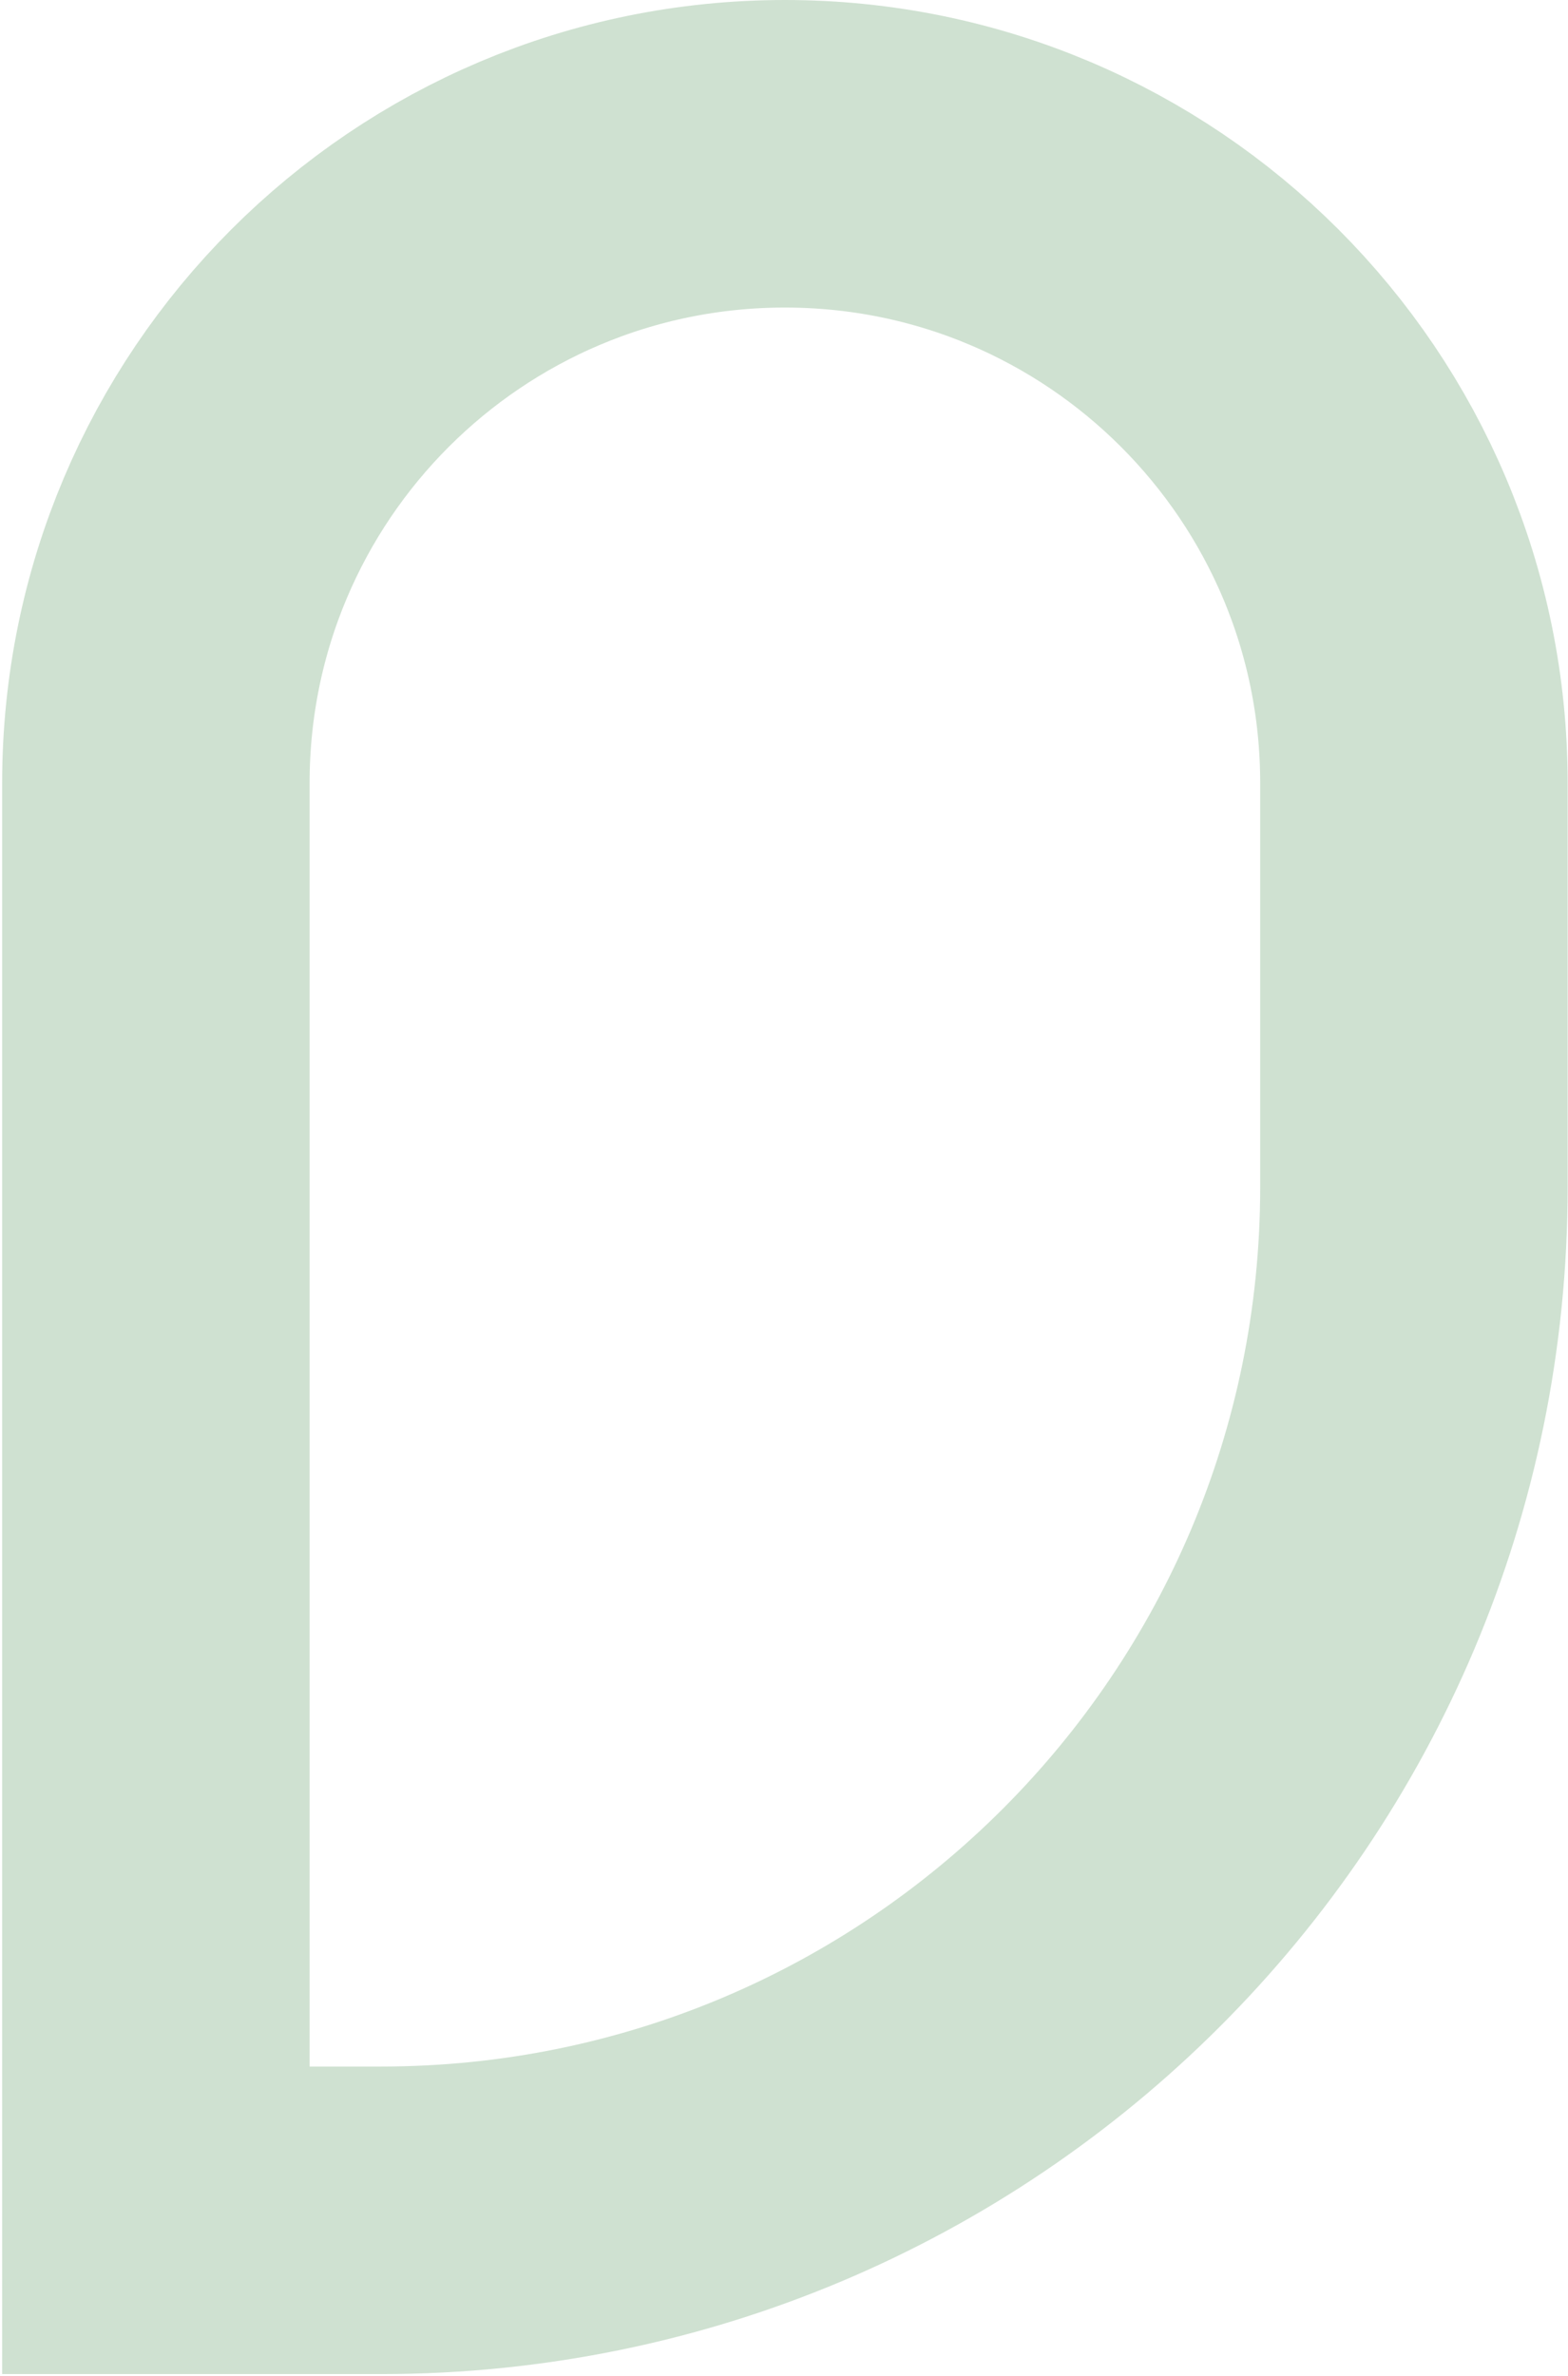
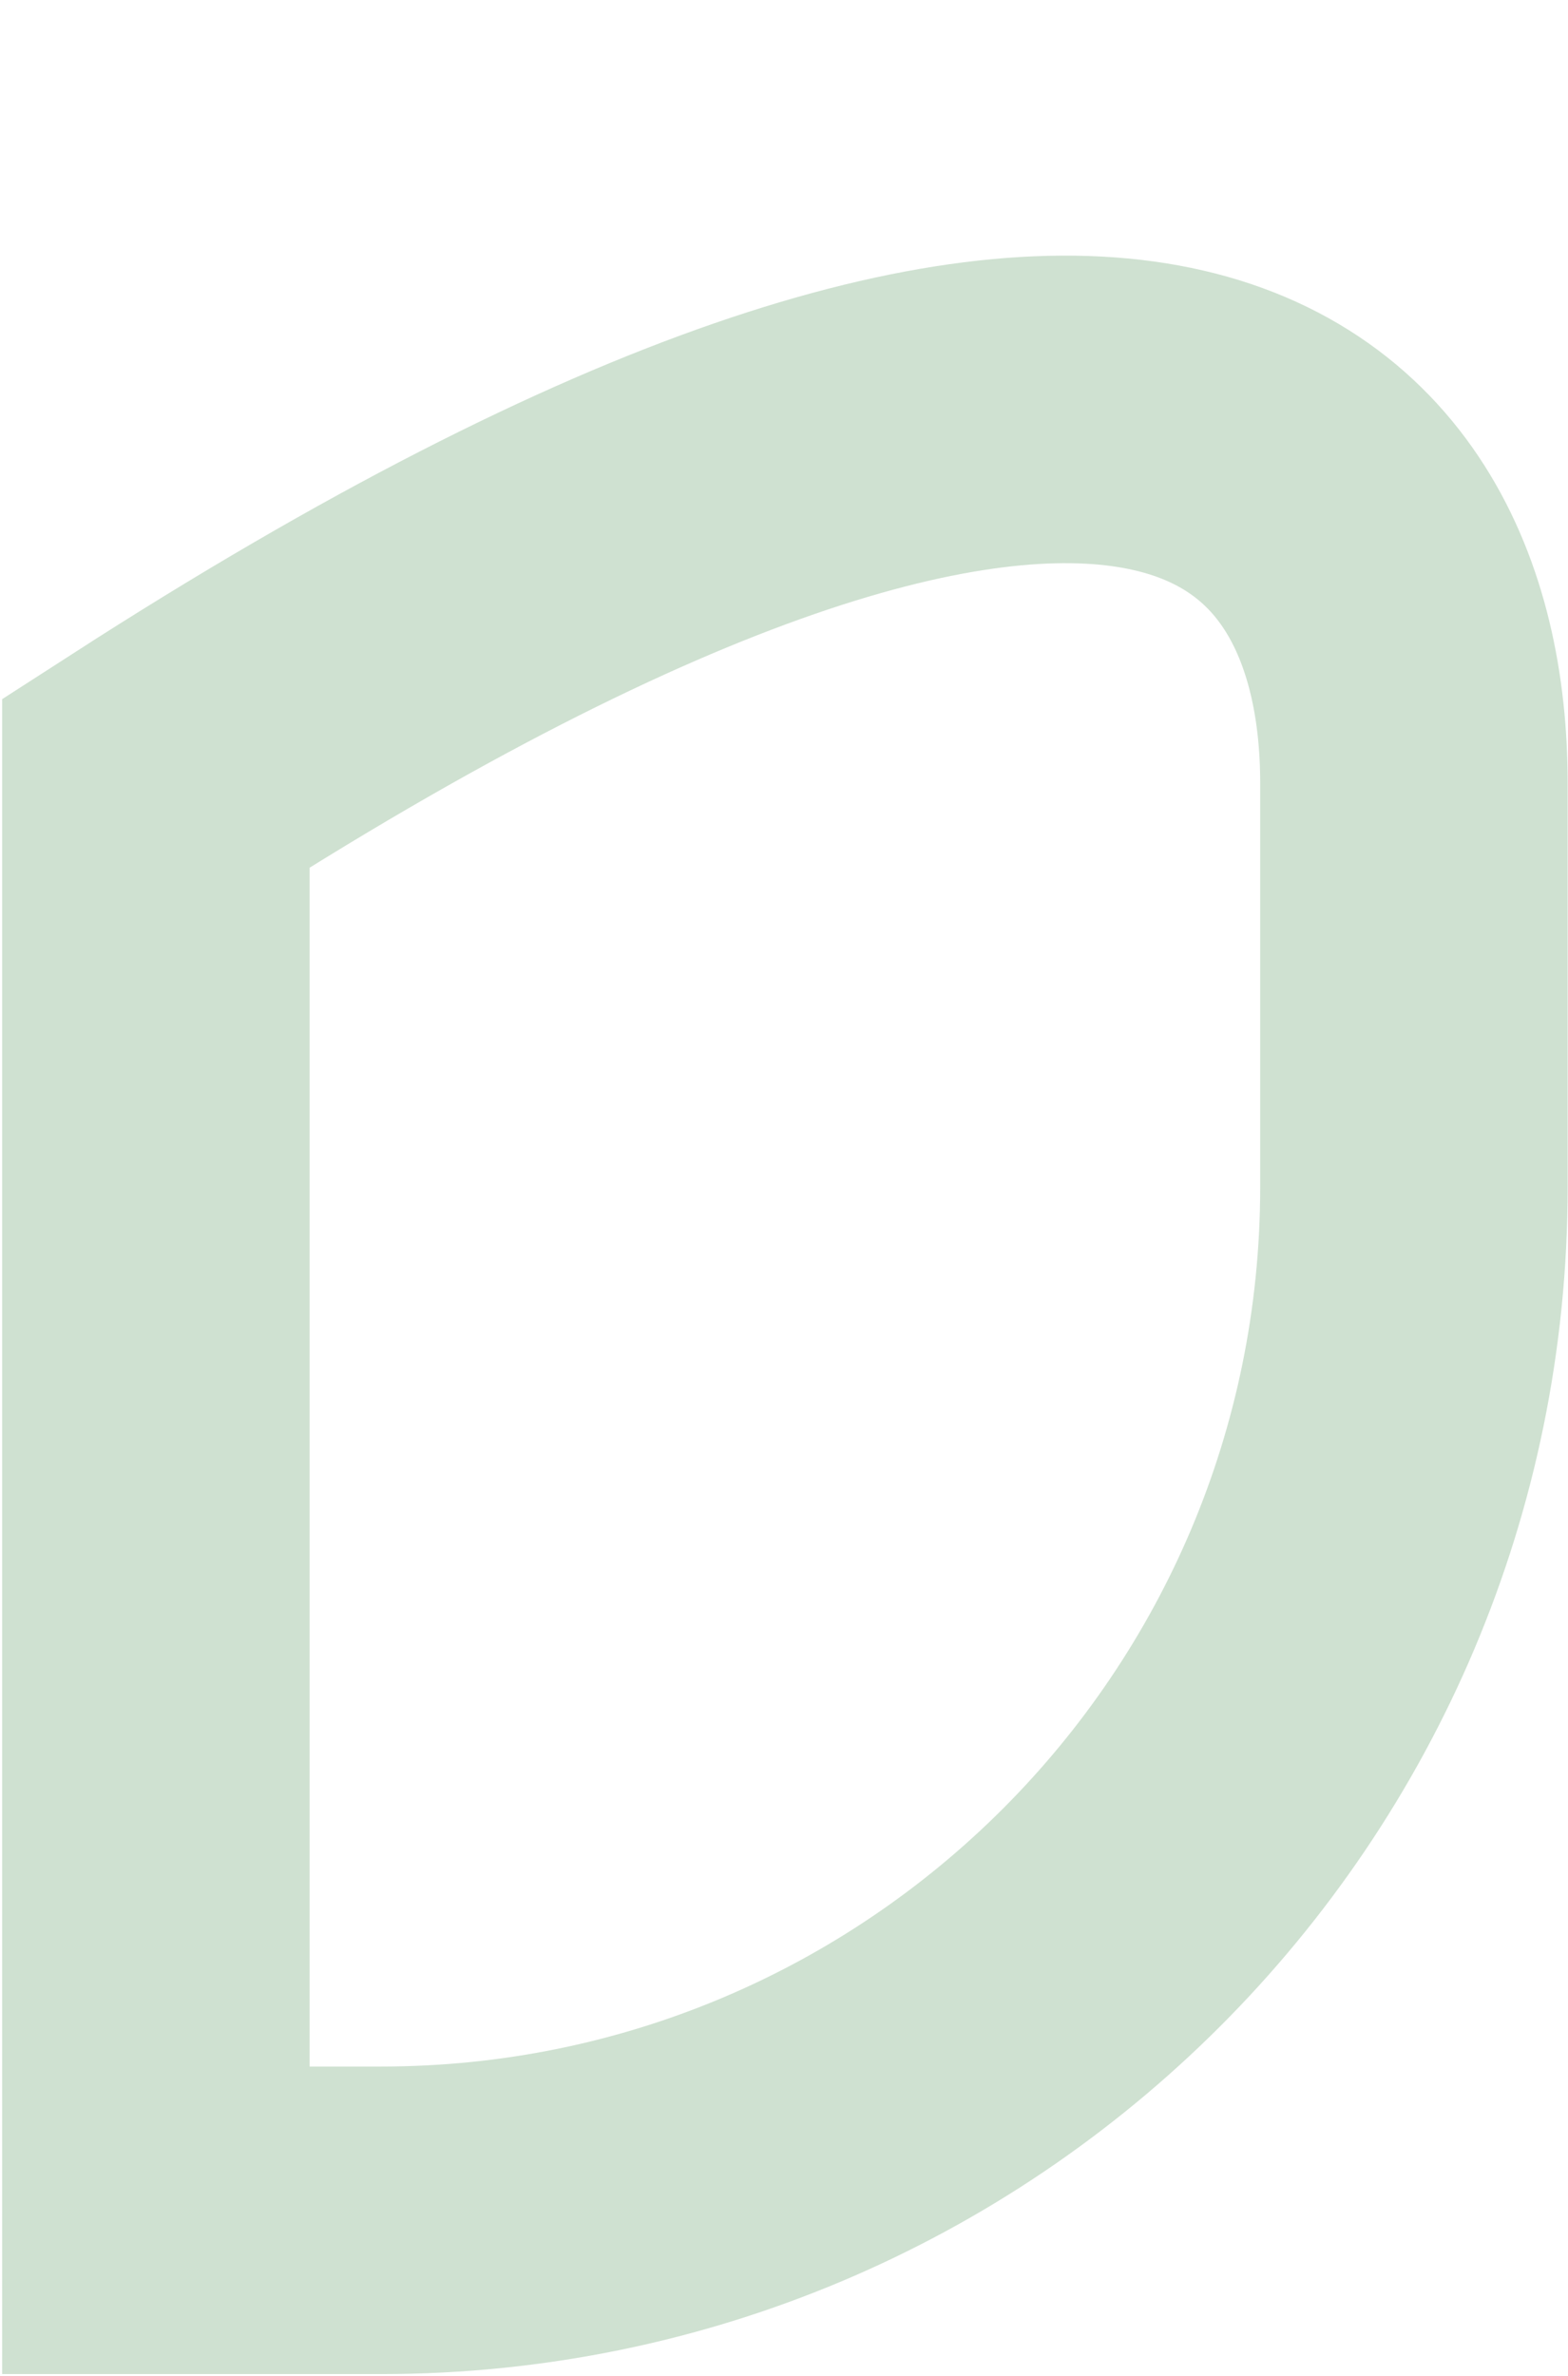
<svg xmlns="http://www.w3.org/2000/svg" width="408" height="618" viewBox="0 0 408 618" fill="none">
-   <path d="M40.56 203.673C40.56 113.279 113.839 40 204.233 40C294.627 40 367.906 113.279 367.906 203.673V308.772C367.906 457.21 247.573 577.543 99.134 577.543H40.56V203.673Z" stroke="rgba(15, 109, 25, 0.2)" stroke-width="80" />
+   <path d="M40.56 203.673C294.627 40 367.906 113.279 367.906 203.673V308.772C367.906 457.21 247.573 577.543 99.134 577.543H40.56V203.673Z" stroke="rgba(15, 109, 25, 0.2)" stroke-width="80" />
</svg>